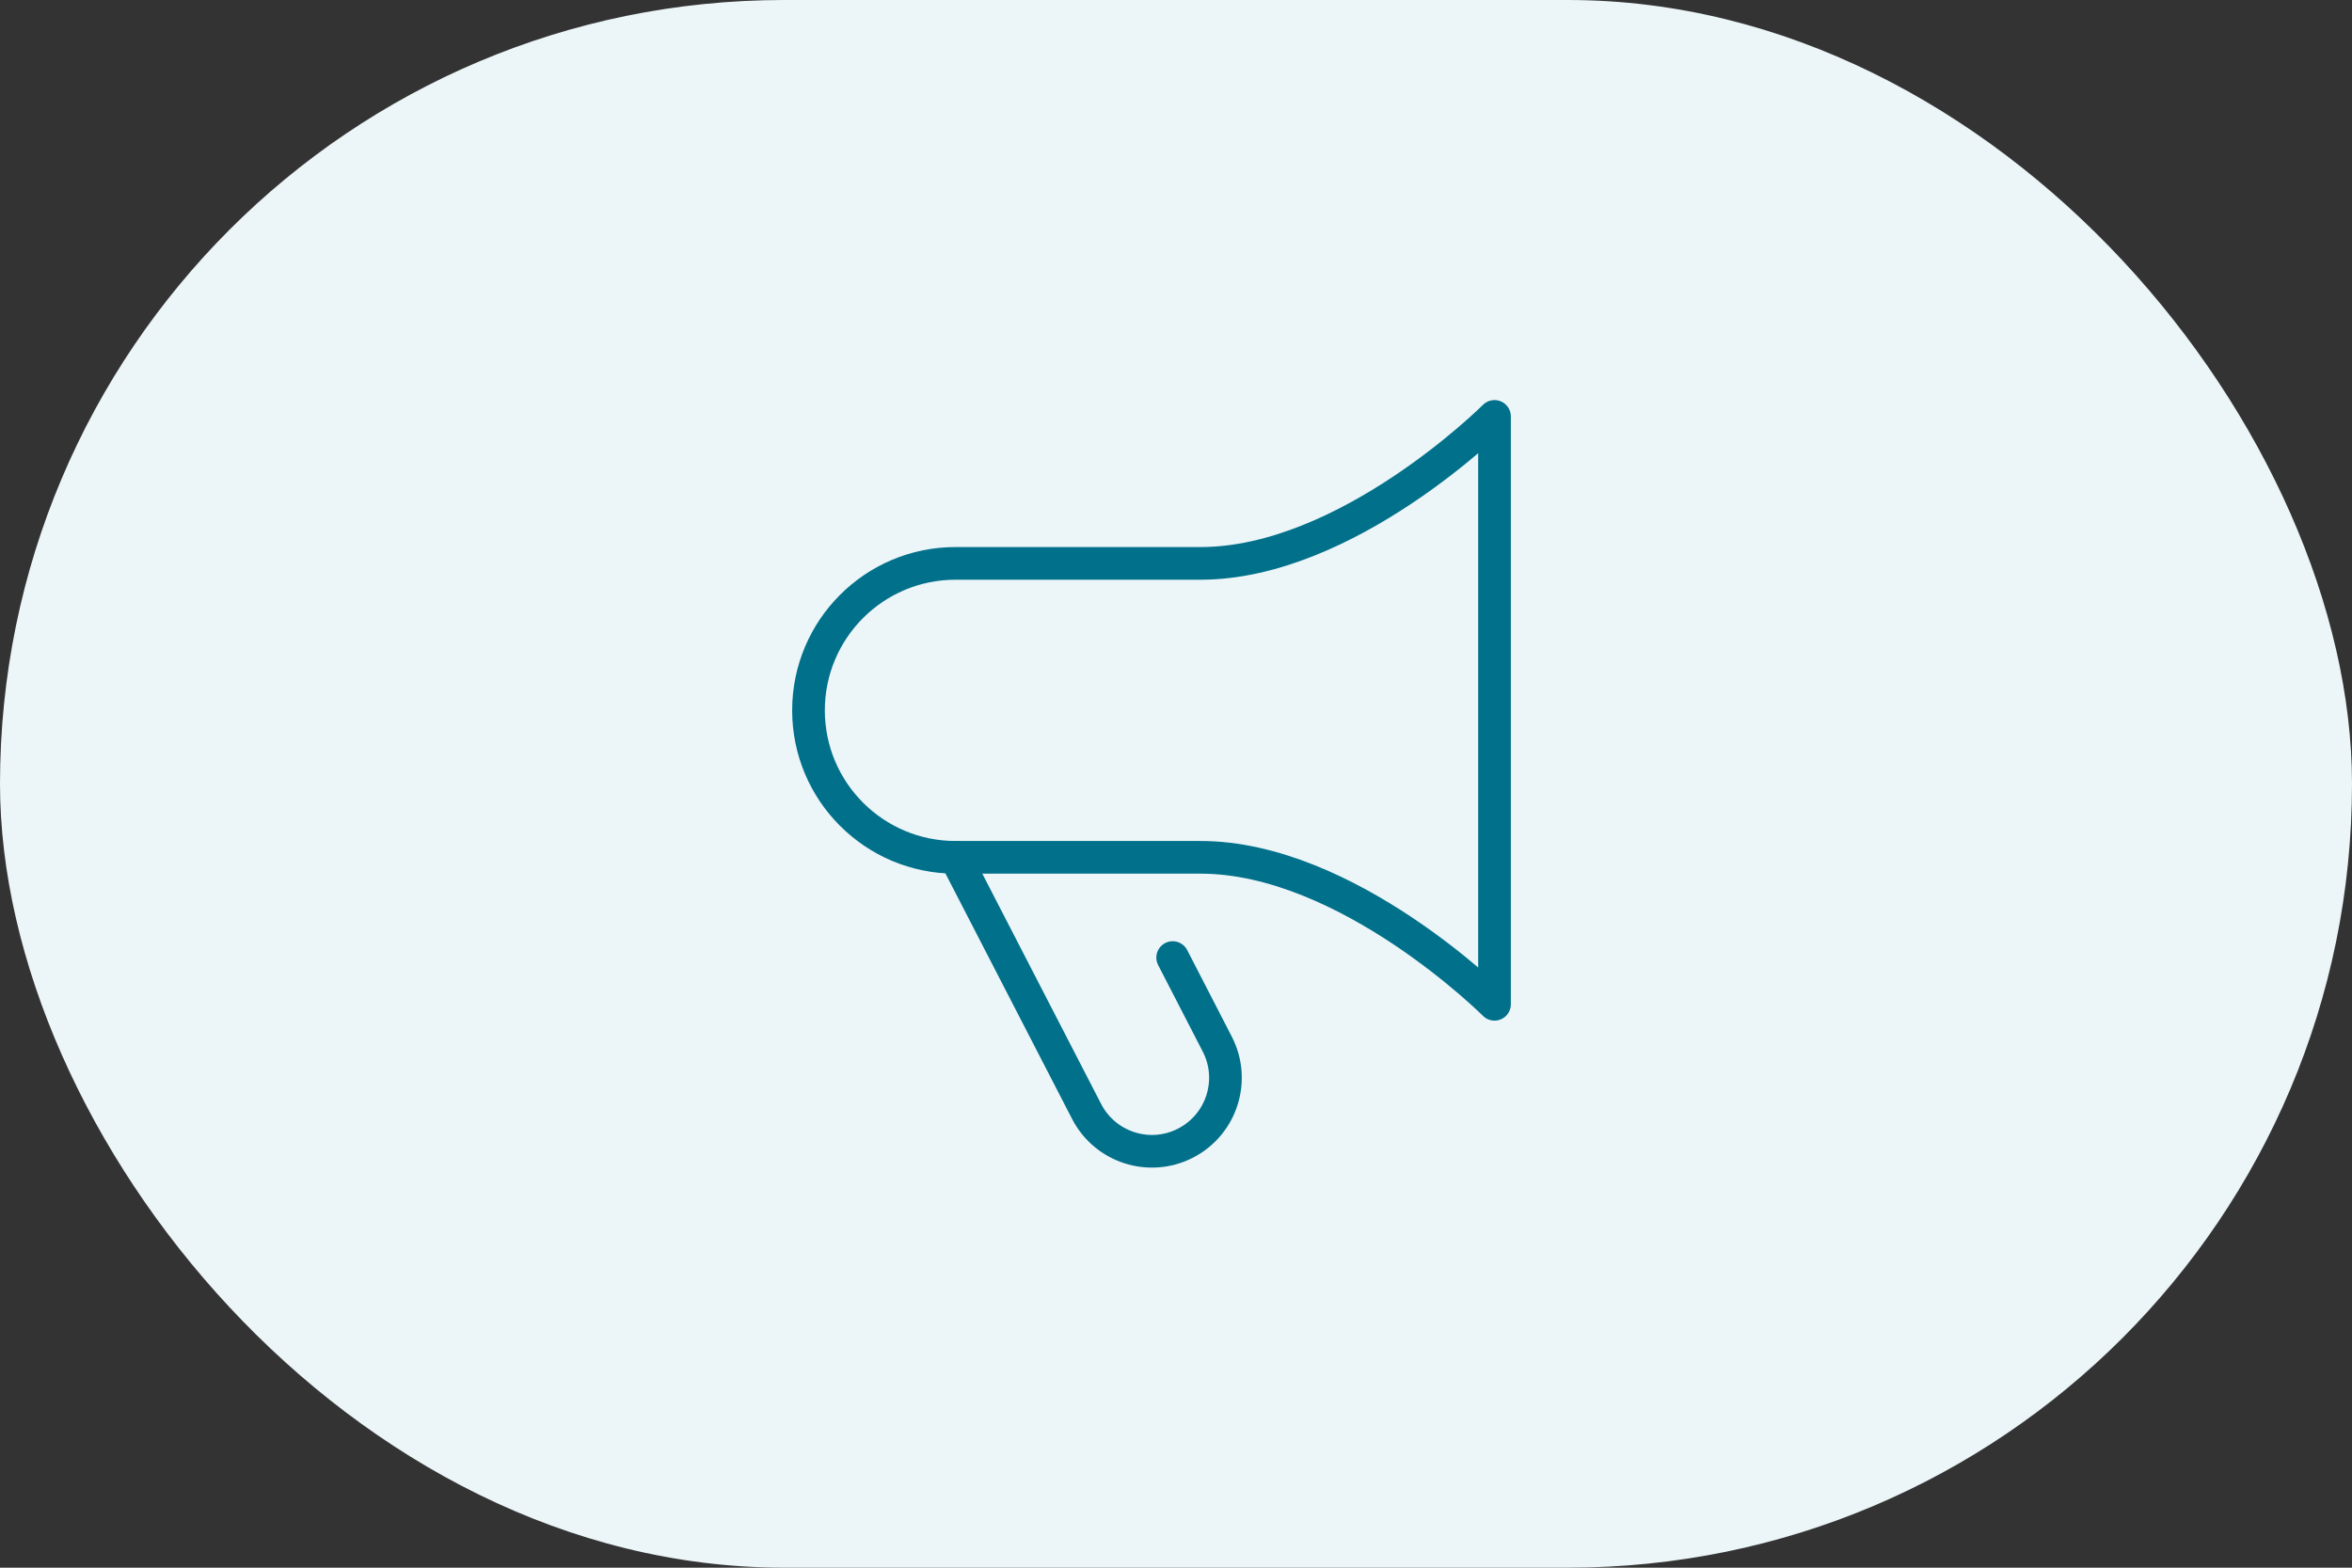
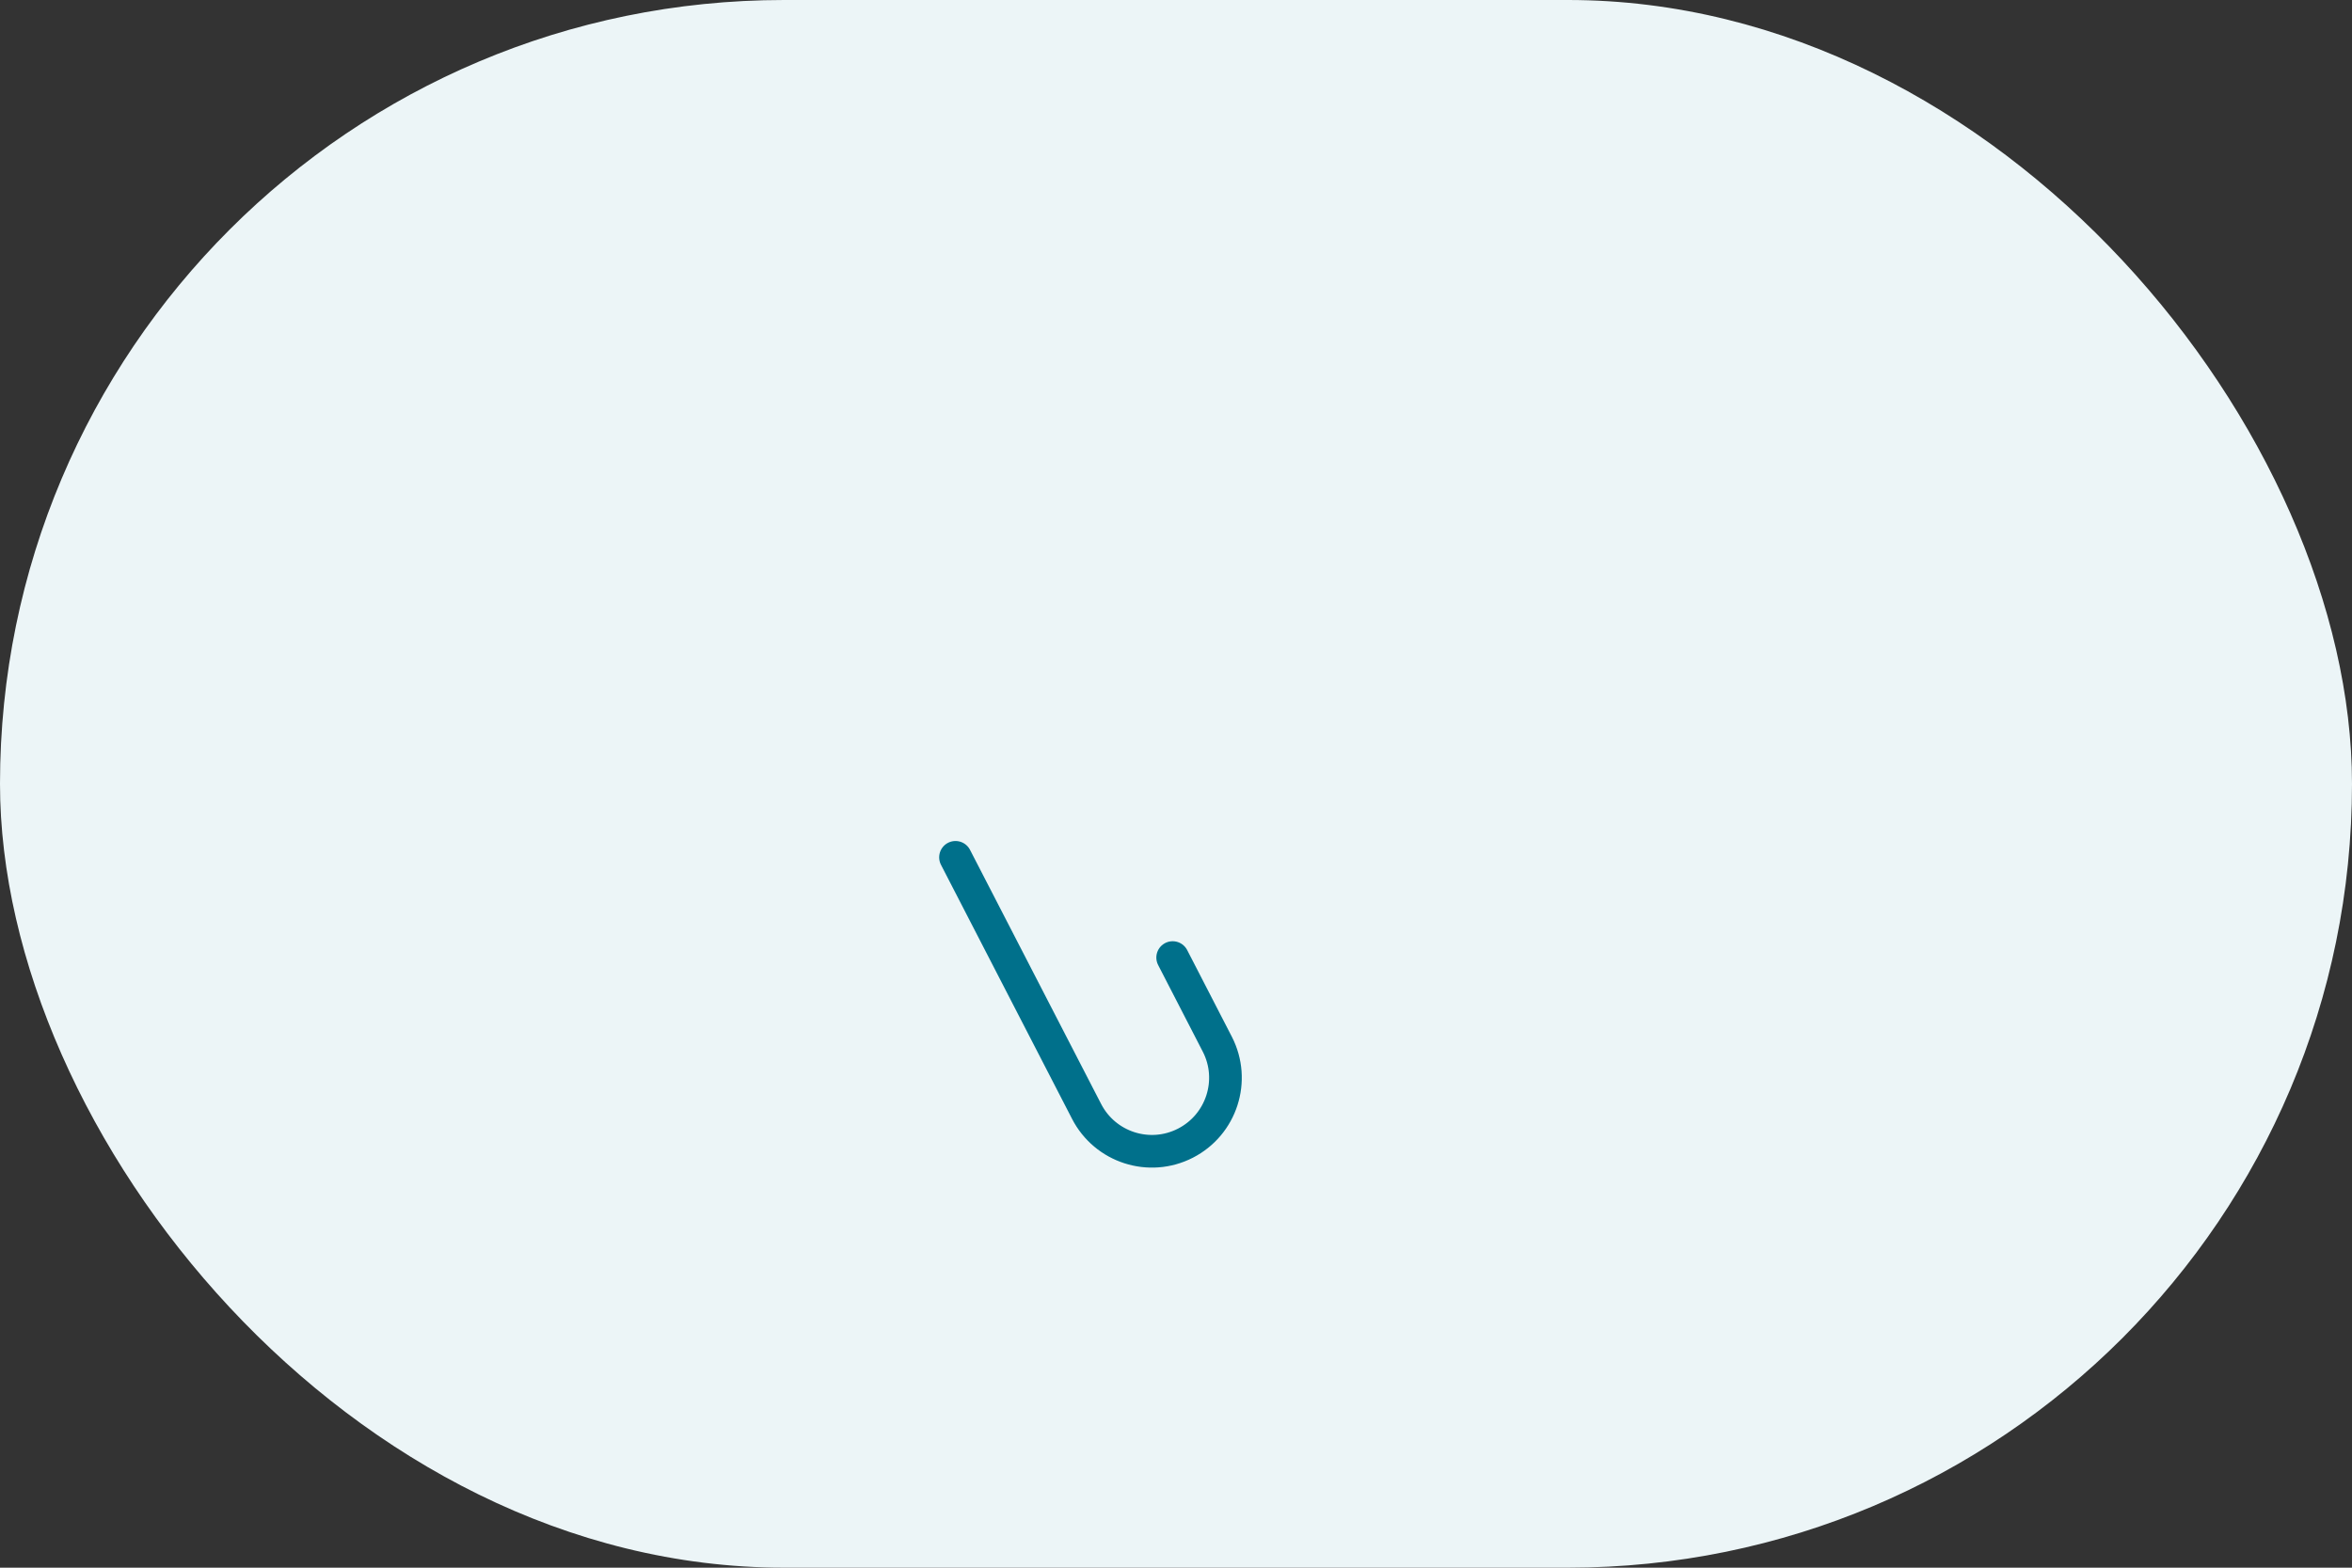
<svg xmlns="http://www.w3.org/2000/svg" width="72" height="48" viewBox="0 0 72 48" fill="none">
  <rect x="0" y="0" width="72" height="48" fill="#333333" stroke="none" />
  <rect width="72" height="48" rx="24" fill="#ECF5F7" />
  <path d="M35.898 29.319L37.266 31.974C37.833 33.08 37.395 34.435 36.289 35.002C35.184 35.569 33.828 35.132 33.261 34.026L29.25 26.25" stroke="#00708B" stroke-linecap="round" stroke-linejoin="round" />
-   <path d="M36.75 17.25H29.25C26.765 17.25 24.75 19.265 24.75 21.75C24.75 24.235 26.765 26.25 29.25 26.25H36.75C41.25 26.25 45.75 30.75 45.75 30.75V12.75C45.75 12.75 41.25 17.25 36.75 17.25Z" stroke="#00708B" stroke-linecap="round" stroke-linejoin="round" />
</svg>